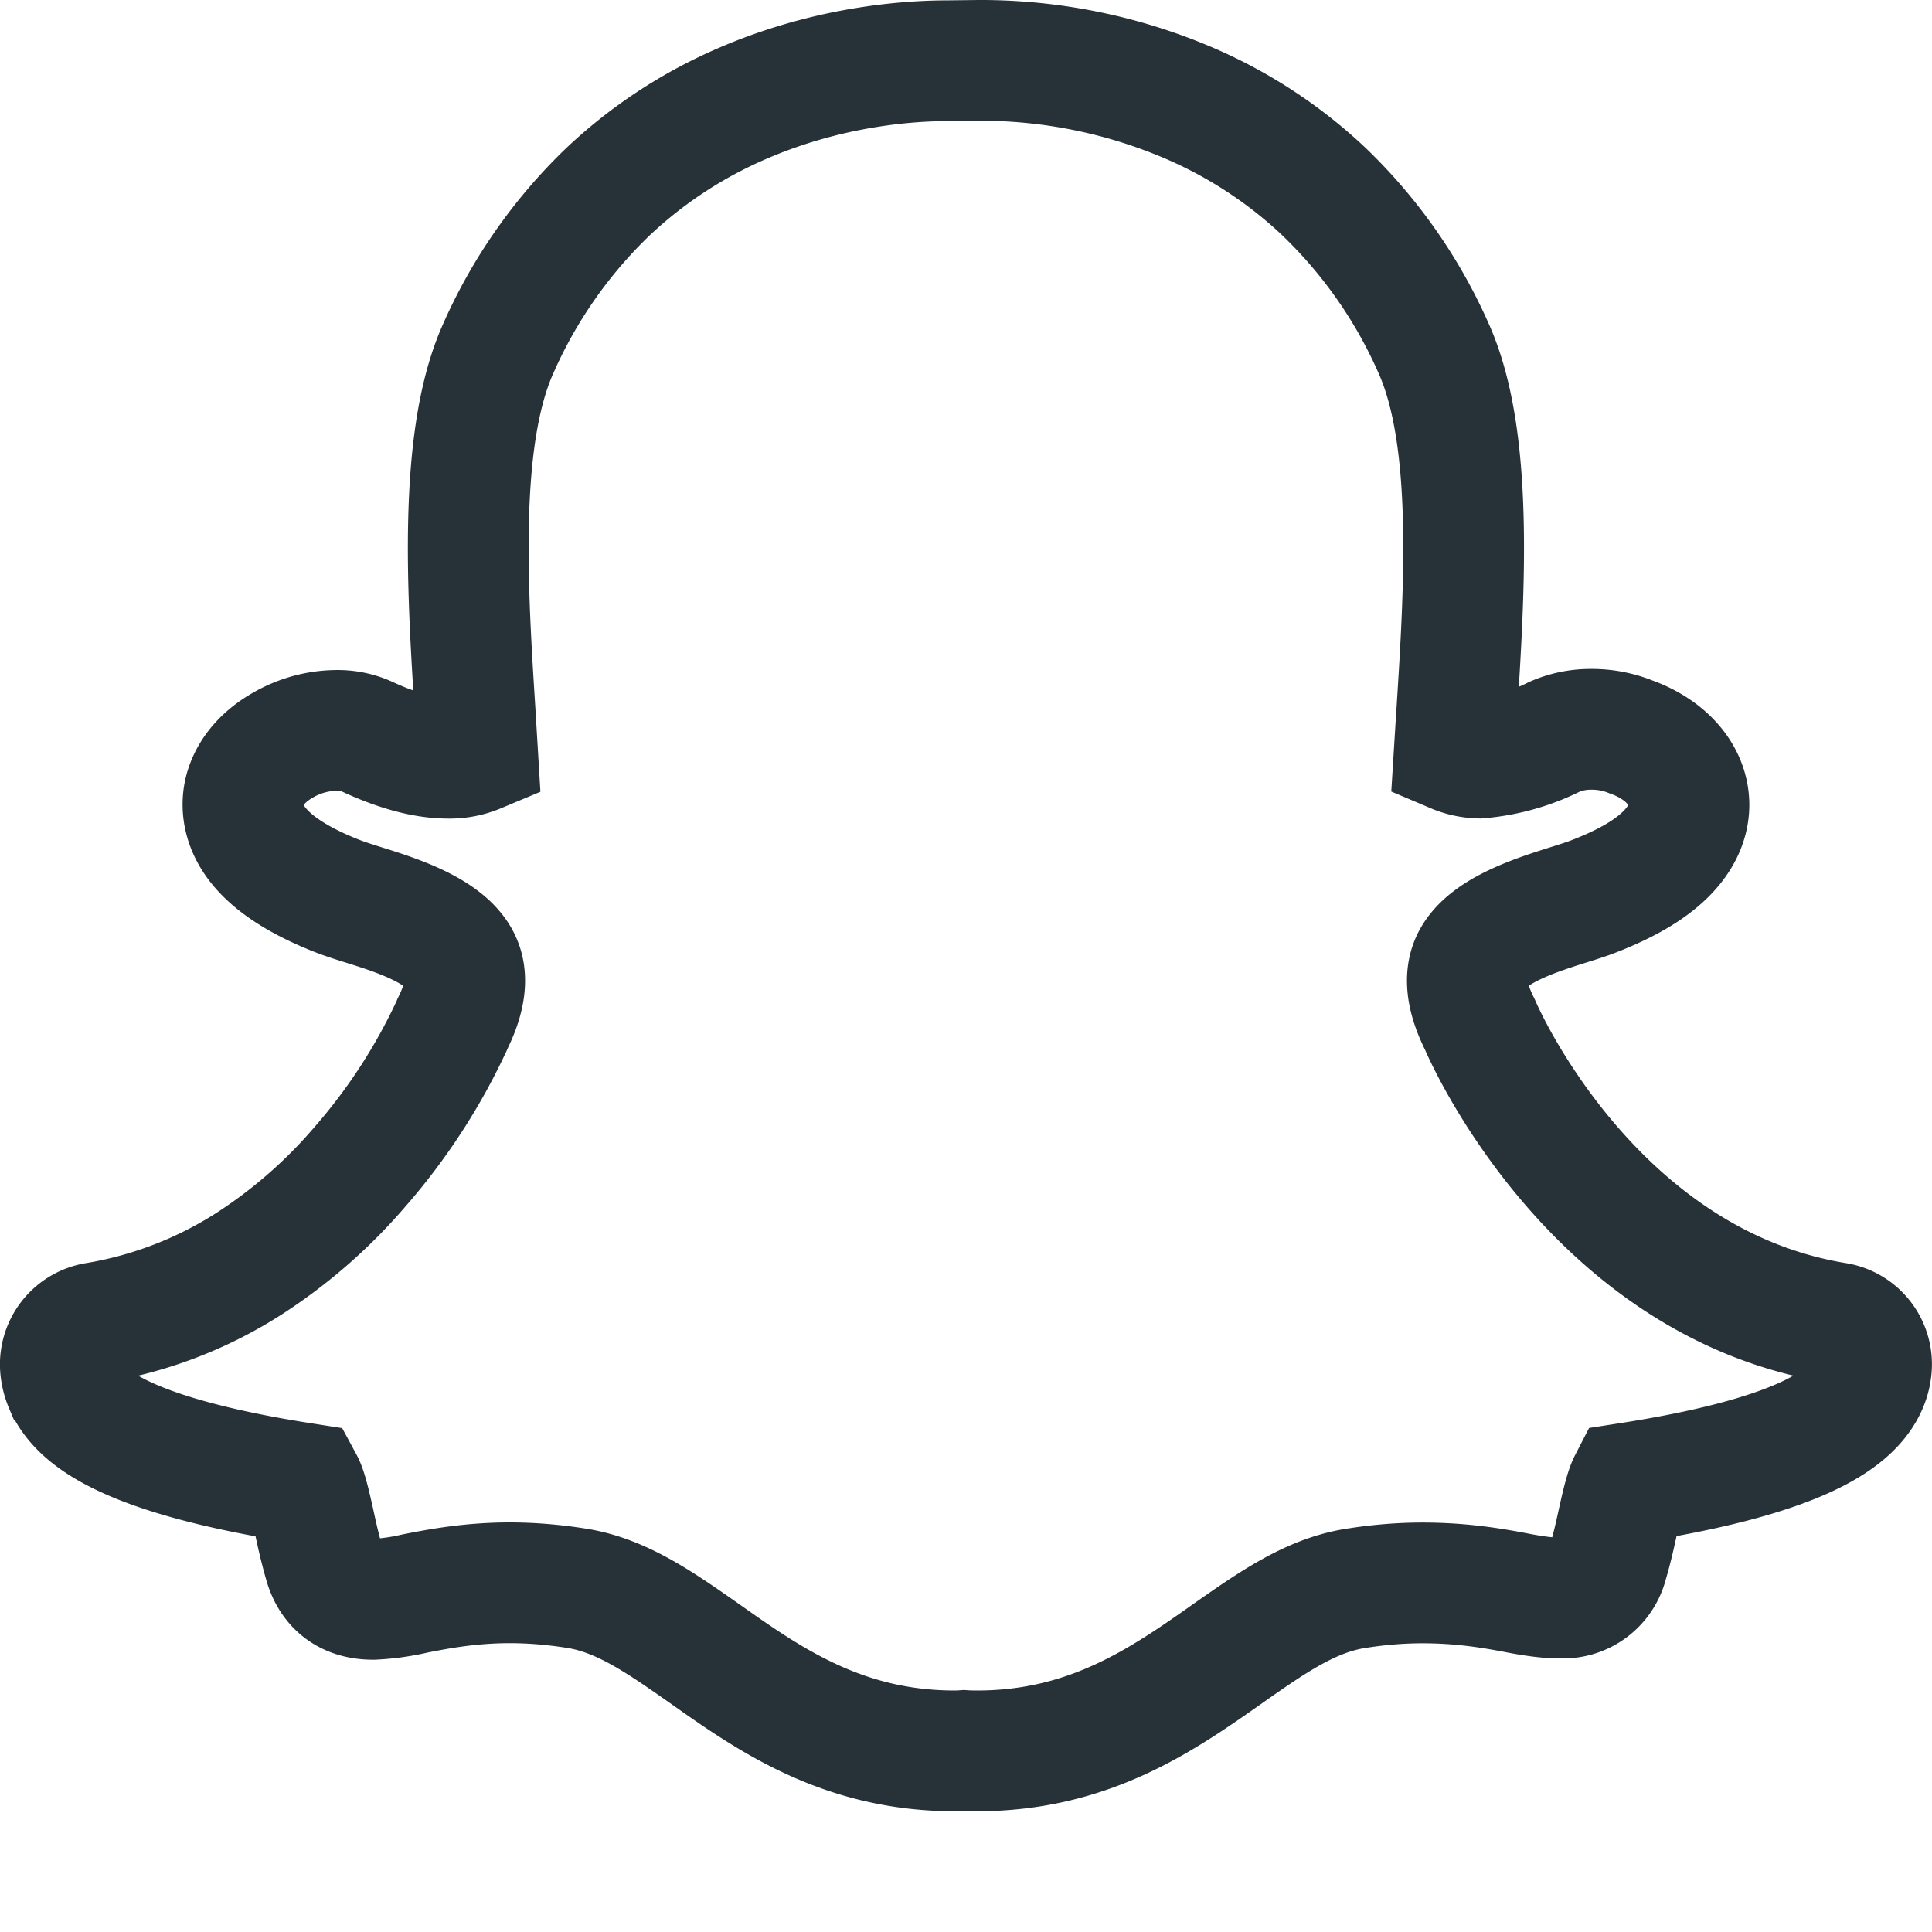
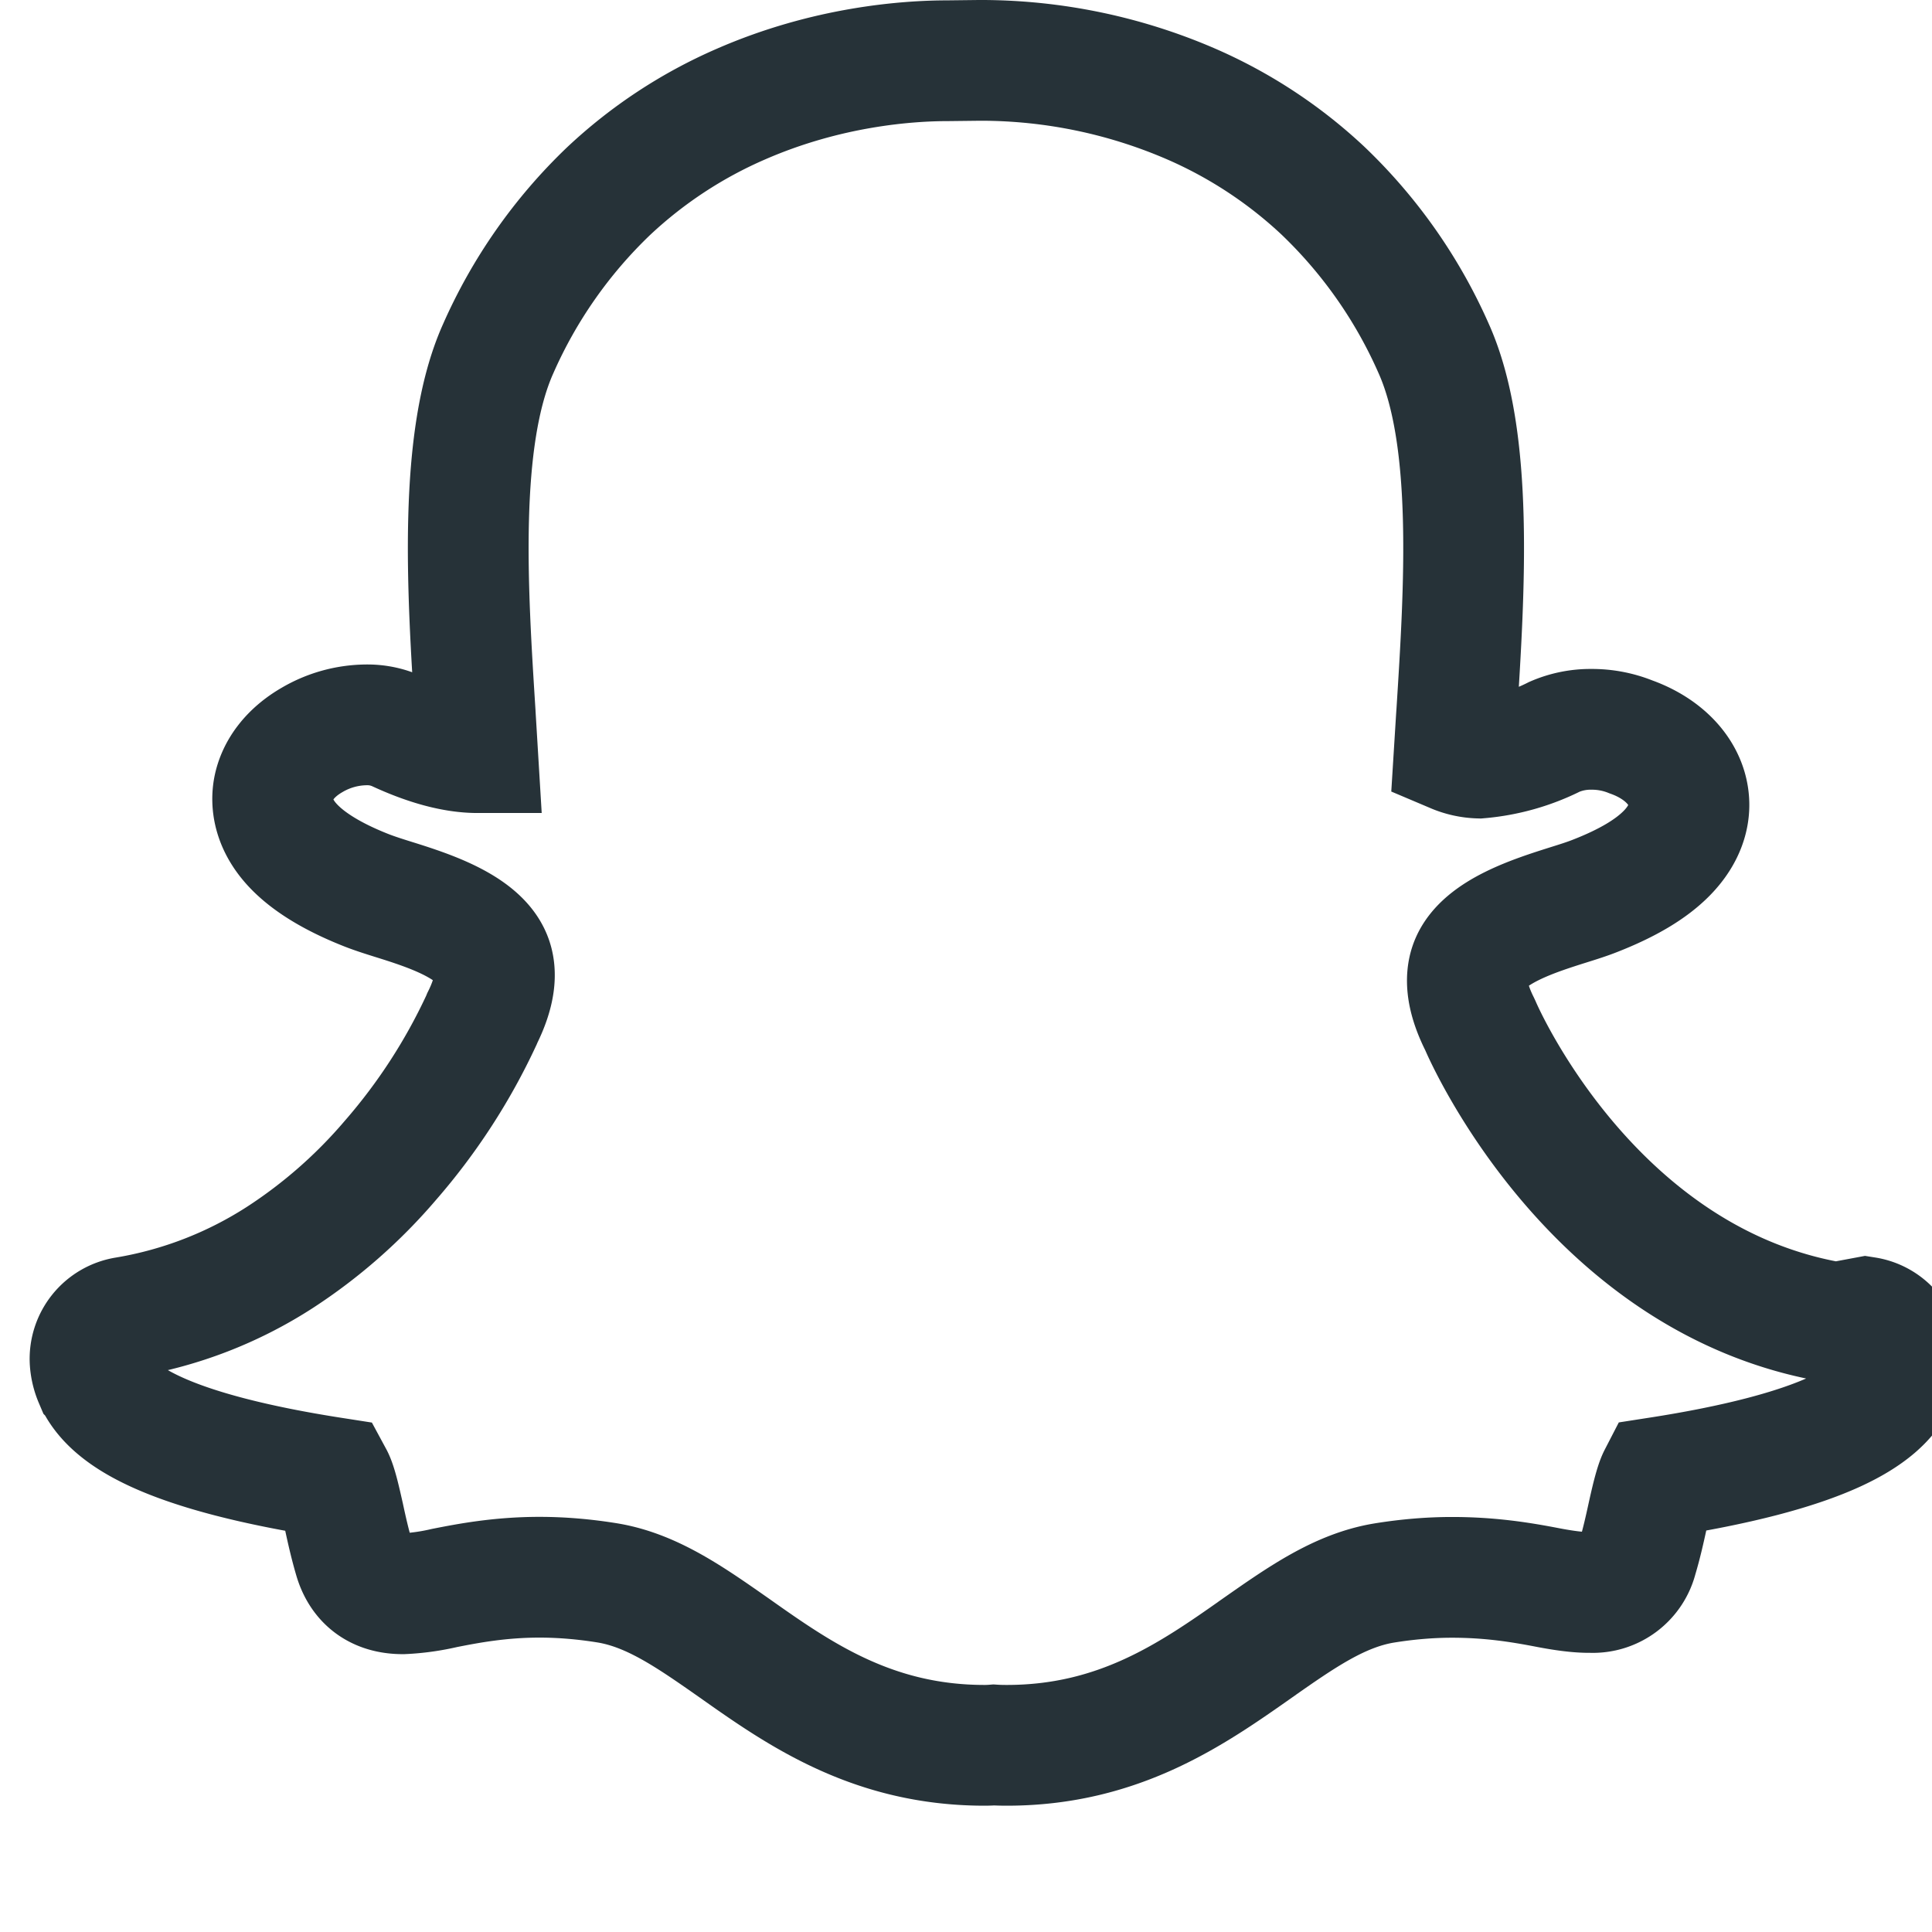
<svg xmlns="http://www.w3.org/2000/svg" viewBox="0 0 16 16" id="Snapchat">
-   <path fill="none" stroke="#263238" stroke-miterlimit="10" d="M15.206 10.954c-2.005-.328-2.909-2.373-2.946-2.46l-.008-.017c-.103-.207-.126-.377-.071-.507.109-.256.529-.388.807-.476.08-.025.156-.049.219-.074.274-.107.469-.224.598-.356.154-.158.184-.308.182-.407-.005-.239-.189-.451-.482-.555a.86.86 0 0 0-.326-.062.75.75 0 0 0-.304.061 1.712 1.712 0 0 1-.625.177.57.57 0 0 1-.207-.045l.018-.289.003-.043c.064-1.011.144-2.268-.191-3.015a4.083 4.083 0 0 0-.918-1.308 3.825 3.825 0 0 0-1.098-.72A4.389 4.389 0 0 0 8.144.5h-.037l-.258.003c-.333 0-.999.047-1.715.36a3.82 3.82 0 0 0-1.094.72 4.082 4.082 0 0 0-.914 1.304c-.335.746-.255 2.003-.191 3.013v.002l.02.331a.597.597 0 0 1-.246.046c-.189 0-.414-.06-.668-.178a.595.595 0 0 0-.254-.052.903.903 0 0 0-.449.125c-.175.101-.287.244-.318.403-.02.106-.019.314.214.524.128.116.316.224.558.319.064.025.139.049.219.074.278.087.699.22.808.476.056.13.032.3-.071.507l-.007.017a4.931 4.931 0 0 1-.755 1.163 4.229 4.229 0 0 1-.912.801 3.378 3.378 0 0 1-1.28.496.35.35 0 0 0-.294.364.462.462 0 0 0 .036.152l.001.001c.072.166.238.308.508.432.33.152.824.28 1.467.38.033.061.066.216.09.321.024.112.05.228.086.35.039.133.141.291.402.291a1.9 1.9 0 0 0 .345-.048c.193-.038.457-.089.787-.089.183 0 .372.016.563.047.368.061.684.283 1.051.54.536.379 1.144.805 2.072.805a.965.965 0 0 0 .076-.003c.03.002.068.003.108.003.928 0 1.536-.426 2.072-.803l.001-.001c.367-.257.683-.479 1.051-.54.191-.031.38-.047.563-.047.315 0 .564.04.787.083.145.028.258.042.345.042h.017a.379.379 0 0 0 .385-.286c.036-.12.061-.233.086-.347.022-.099.057-.258.089-.32.644-.1 1.137-.228 1.467-.38.269-.124.435-.265.507-.431a.44.44 0 0 0 .037-.154.348.348 0 0 0-.293-.362z" class="colorStroke000000 svgStroke" />
+   <path fill="none" stroke="#263238" stroke-miterlimit="10" d="M15.206 10.954c-2.005-.328-2.909-2.373-2.946-2.46l-.008-.017c-.103-.207-.126-.377-.071-.507.109-.256.529-.388.807-.476.08-.025.156-.049.219-.074.274-.107.469-.224.598-.356.154-.158.184-.308.182-.407-.005-.239-.189-.451-.482-.555a.86.86 0 0 0-.326-.062.75.75 0 0 0-.304.061 1.712 1.712 0 0 1-.625.177.57.57 0 0 1-.207-.045l.018-.289.003-.043c.064-1.011.144-2.268-.191-3.015a4.083 4.083 0 0 0-.918-1.308 3.825 3.825 0 0 0-1.098-.72A4.389 4.389 0 0 0 8.144.5h-.037l-.258.003c-.333 0-.999.047-1.715.36a3.82 3.82 0 0 0-1.094.72 4.082 4.082 0 0 0-.914 1.304c-.335.746-.255 2.003-.191 3.013v.002l.02.331c-.189 0-.414-.06-.668-.178a.595.595 0 0 0-.254-.052.903.903 0 0 0-.449.125c-.175.101-.287.244-.318.403-.02.106-.019.314.214.524.128.116.316.224.558.319.064.025.139.049.219.074.278.087.699.22.808.476.056.13.032.3-.071.507l-.007.017a4.931 4.931 0 0 1-.755 1.163 4.229 4.229 0 0 1-.912.801 3.378 3.378 0 0 1-1.28.496.35.35 0 0 0-.294.364.462.462 0 0 0 .036.152l.001.001c.072.166.238.308.508.432.33.152.824.28 1.467.38.033.061.066.216.09.321.024.112.05.228.086.35.039.133.141.291.402.291a1.9 1.9 0 0 0 .345-.048c.193-.038.457-.089.787-.089.183 0 .372.016.563.047.368.061.684.283 1.051.54.536.379 1.144.805 2.072.805a.965.965 0 0 0 .076-.003c.03.002.068.003.108.003.928 0 1.536-.426 2.072-.803l.001-.001c.367-.257.683-.479 1.051-.54.191-.031.38-.047.563-.047.315 0 .564.04.787.083.145.028.258.042.345.042h.017a.379.379 0 0 0 .385-.286c.036-.12.061-.233.086-.347.022-.099.057-.258.089-.32.644-.1 1.137-.228 1.467-.38.269-.124.435-.265.507-.431a.44.44 0 0 0 .037-.154.348.348 0 0 0-.293-.362z" class="colorStroke000000 svgStroke" />
</svg>